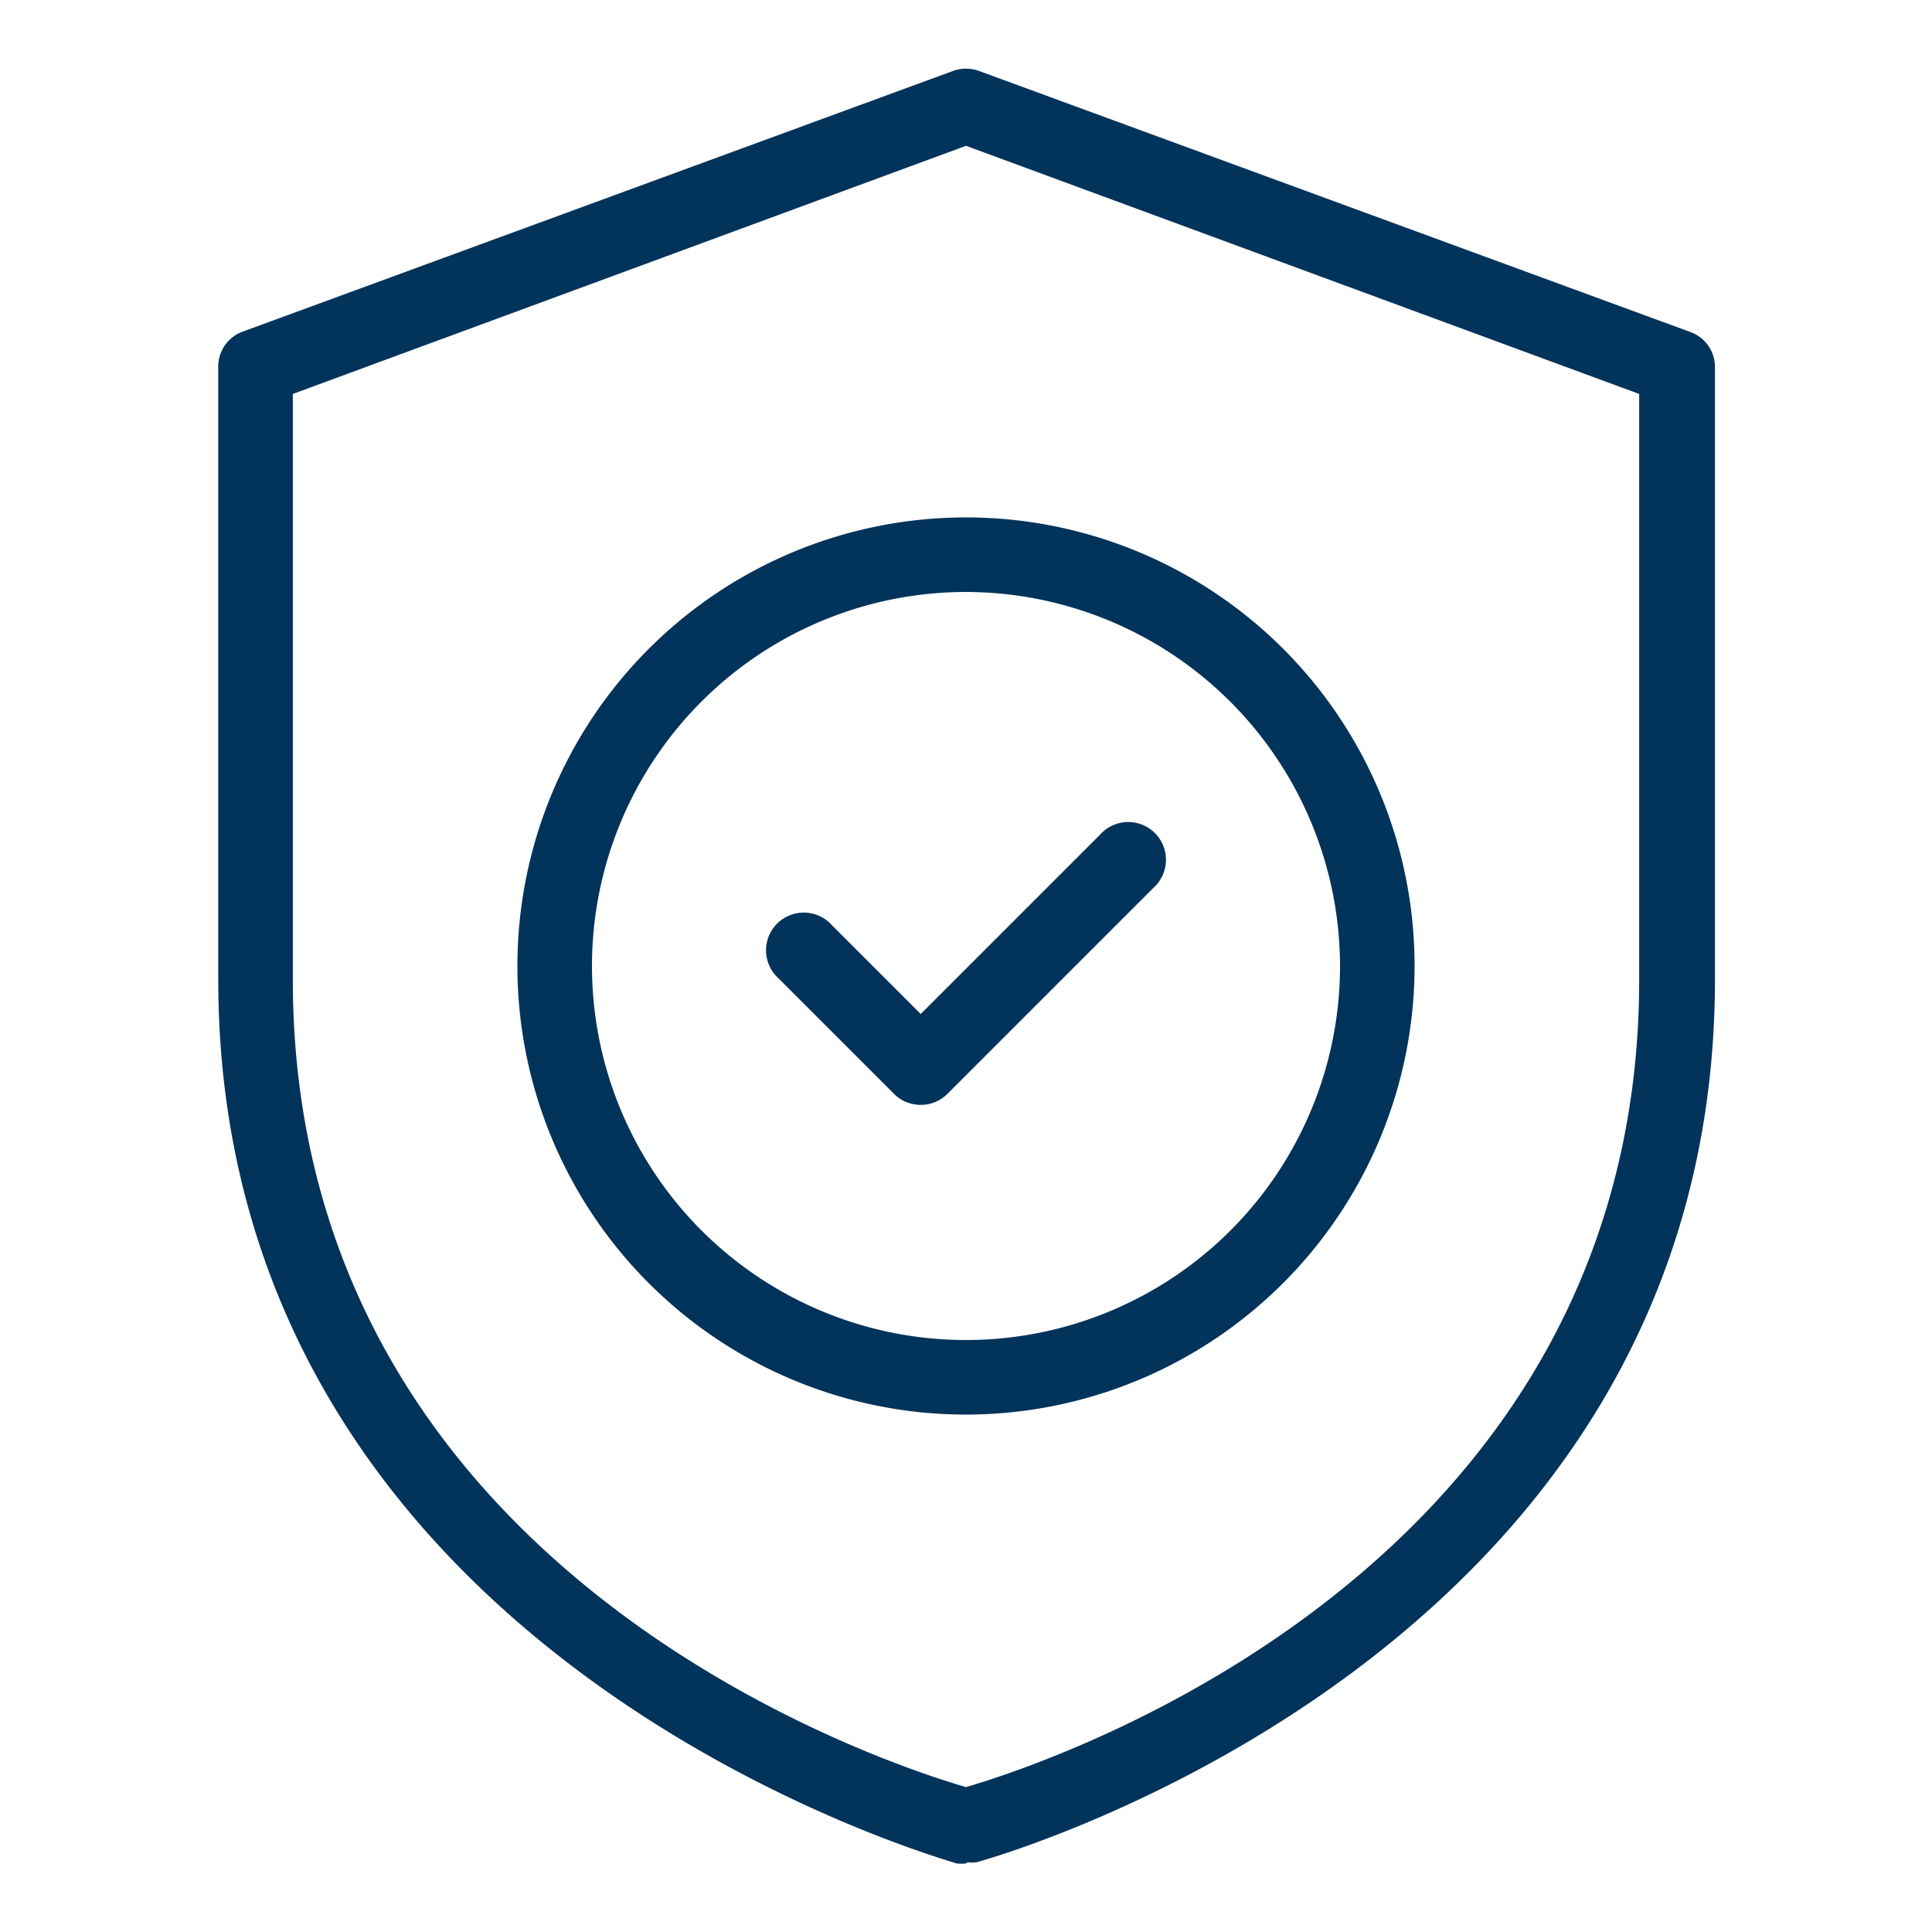
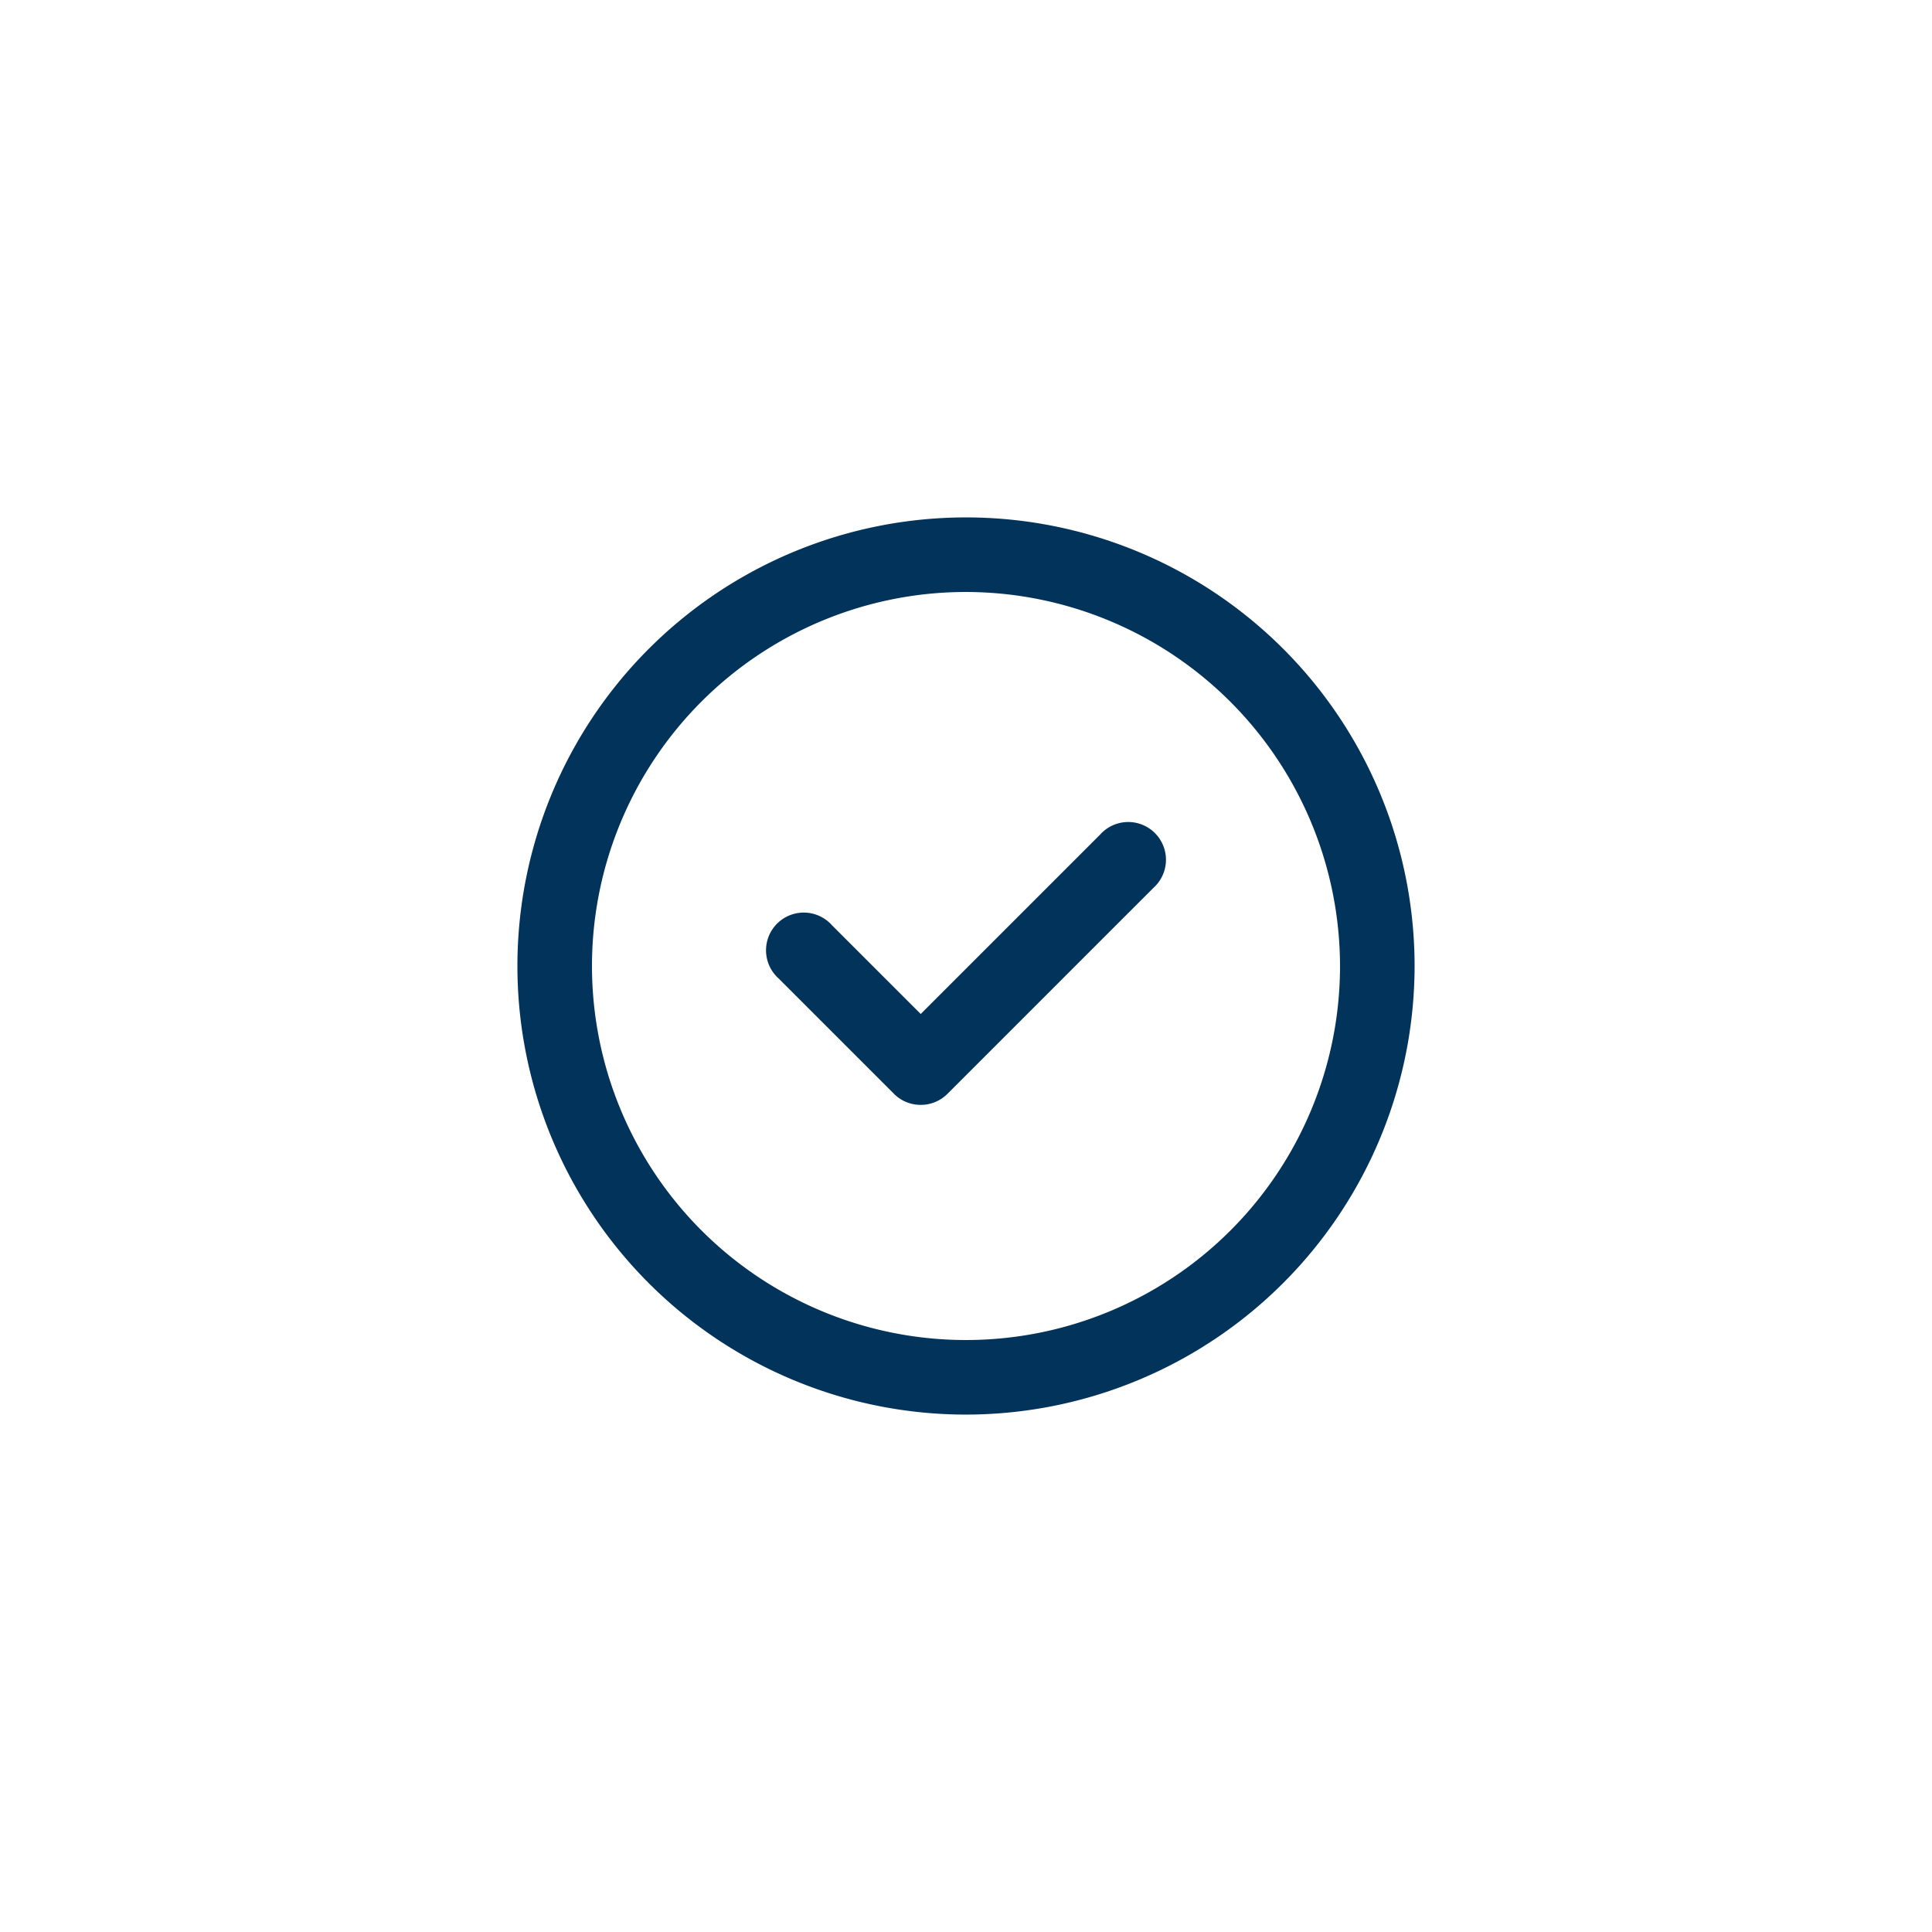
<svg xmlns="http://www.w3.org/2000/svg" id="Layer_1" data-name="Layer 1" viewBox="0 0 64 64">
-   <path d="M32,61.73a1.55,1.55,0,0,1-.31,0C31.44,61.62,7.23,55,7.23,32.44V12.18A1.23,1.23,0,0,1,8,11L31.57,2.35a1.27,1.27,0,0,1,.86,0L56,11a1.23,1.23,0,0,1,.81,1.16V32.44c0,22.55-24.21,29.18-24.46,29.25a1.55,1.55,0,0,1-.31,0ZM9.7,13.05V32.44C9.7,52,29.15,58.37,32,59.2c2.85-.83,22.3-7.23,22.3-26.76V13.05L32,4.83Z" fill="#02335b" />
  <path d="M32,46.86A14.86,14.86,0,1,1,46.86,32,14.87,14.87,0,0,1,32,46.86Zm0-27.25A12.39,12.39,0,1,0,44.39,32,12.41,12.41,0,0,0,32,19.61Z" fill="#02335b" />
  <path d="M30.5,36.6a1.24,1.24,0,0,1-.88-.36l-3.83-3.83a1.25,1.25,0,1,1,1.77-1.76l2.94,2.94,5.94-5.94a1.25,1.25,0,1,1,1.77,1.76l-6.83,6.83A1.24,1.24,0,0,1,30.5,36.6Z" fill="#02335b" />
</svg>